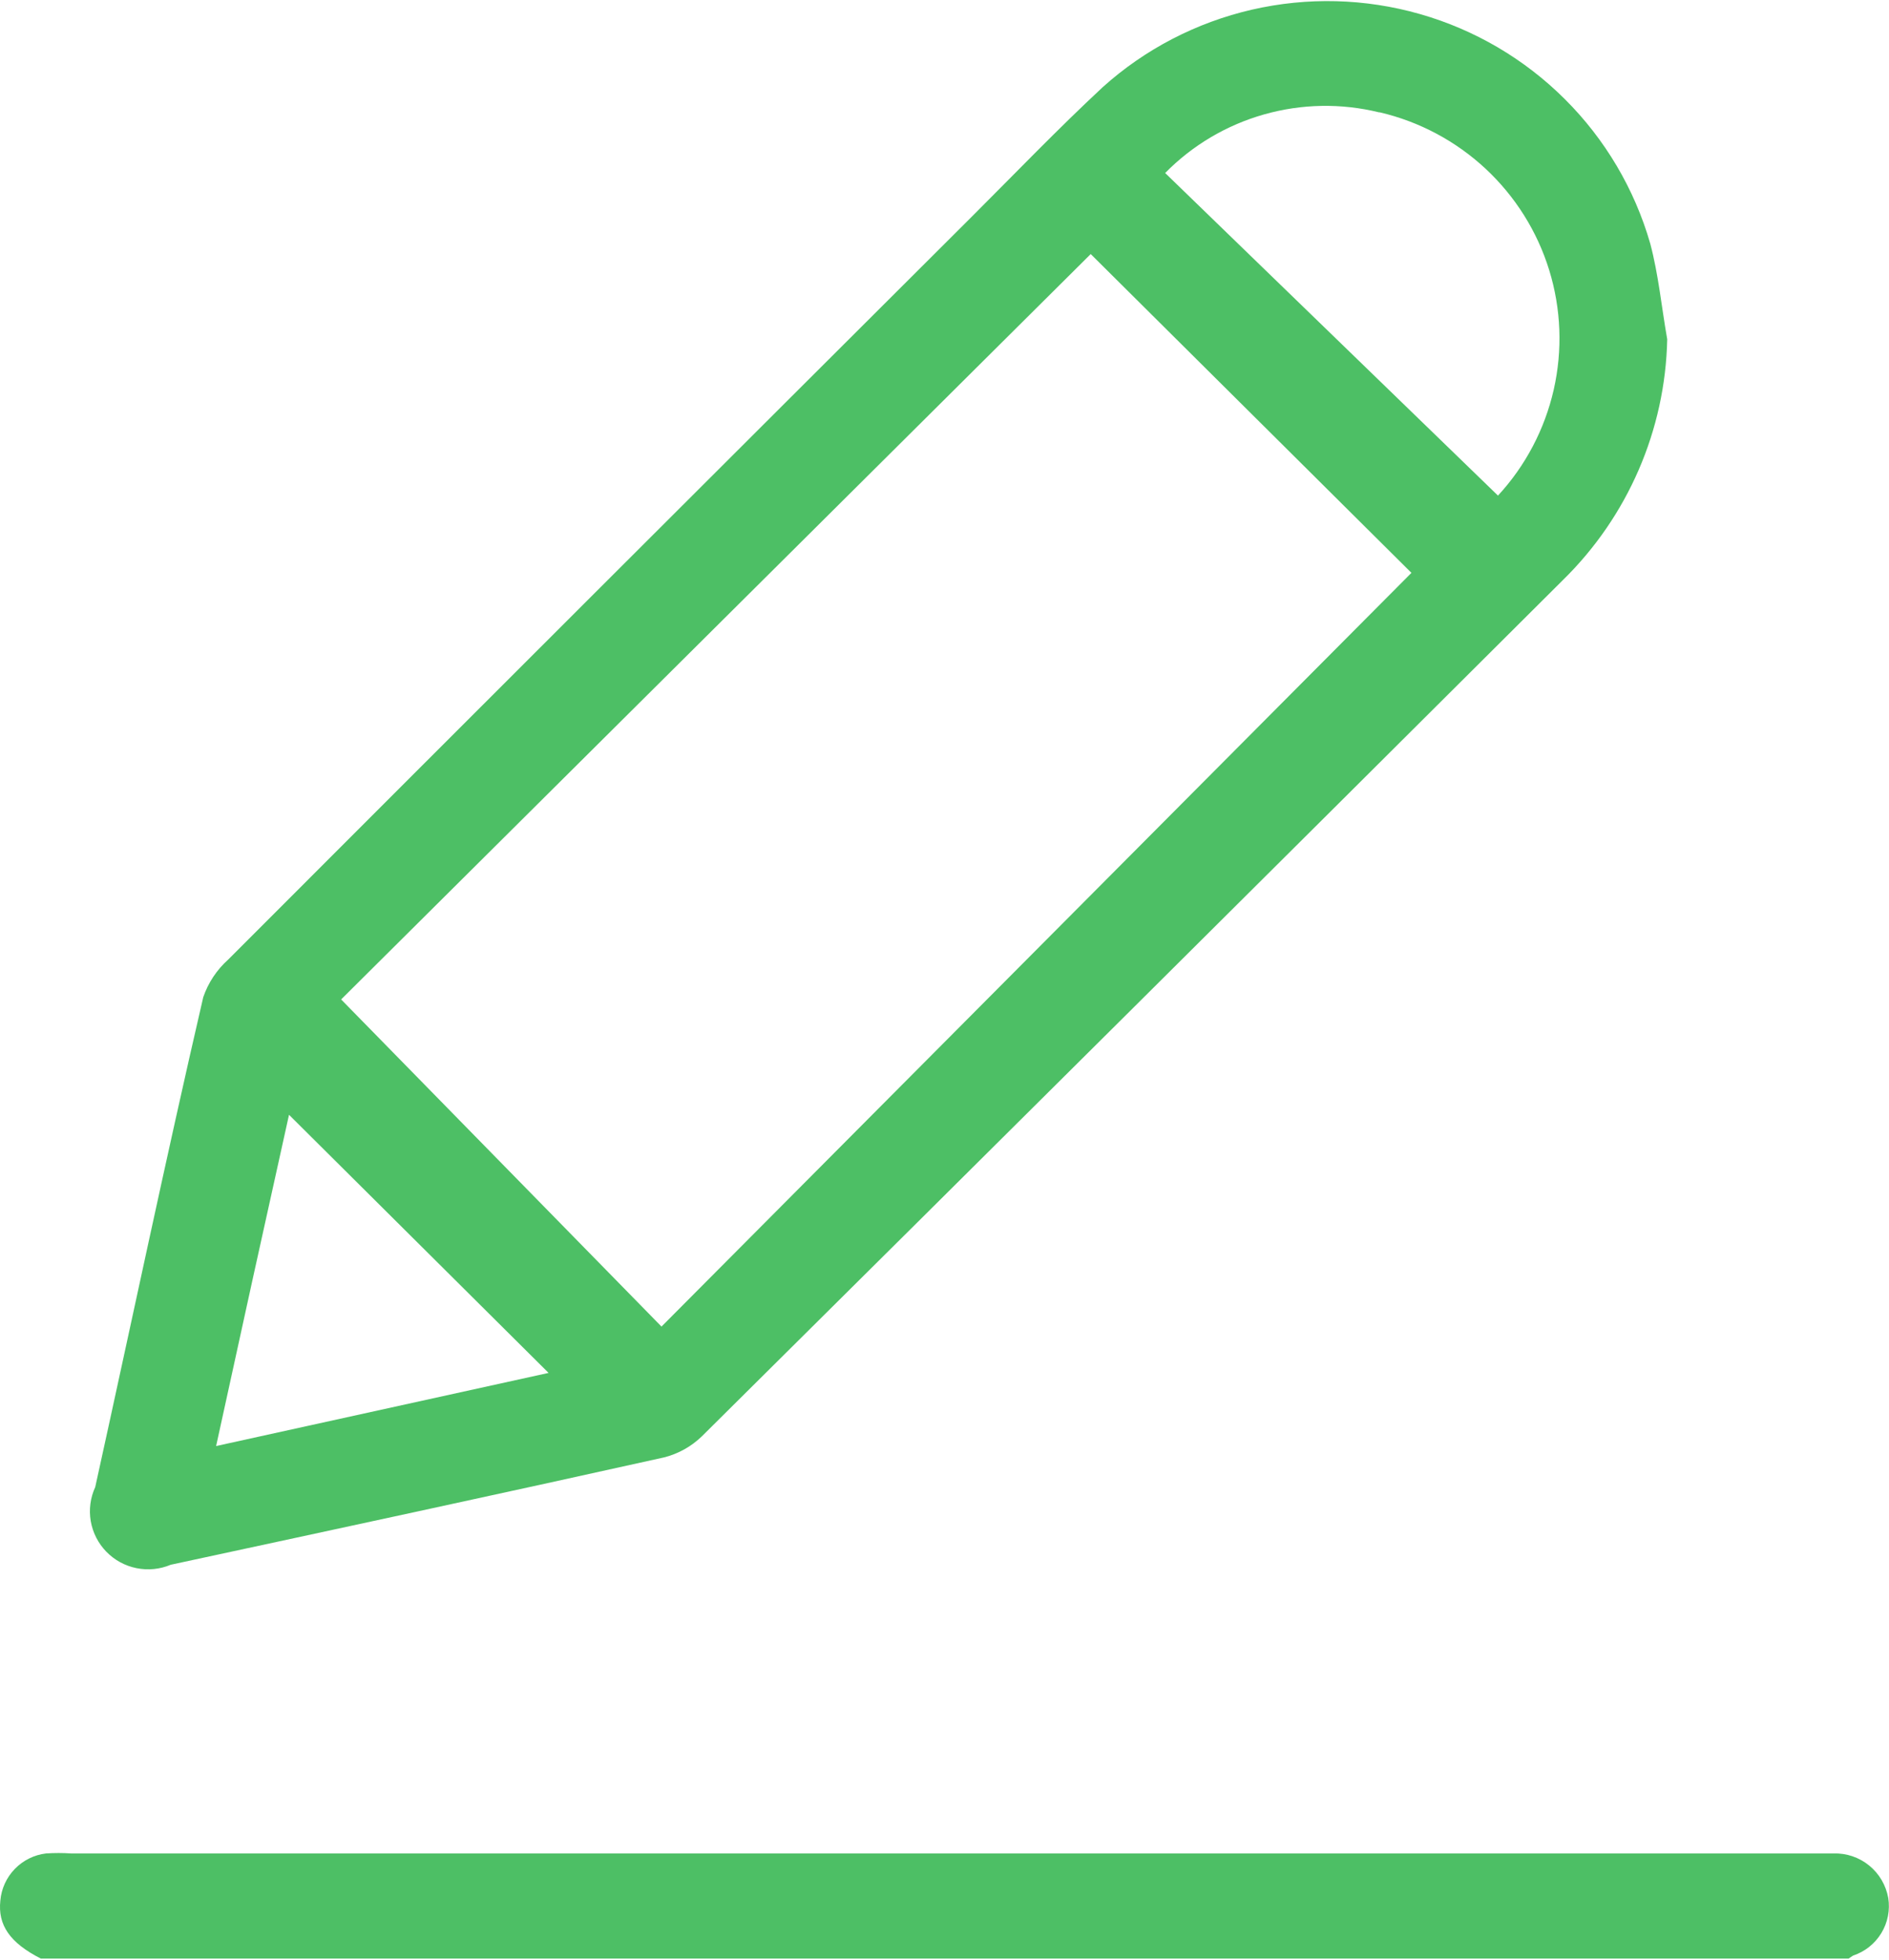
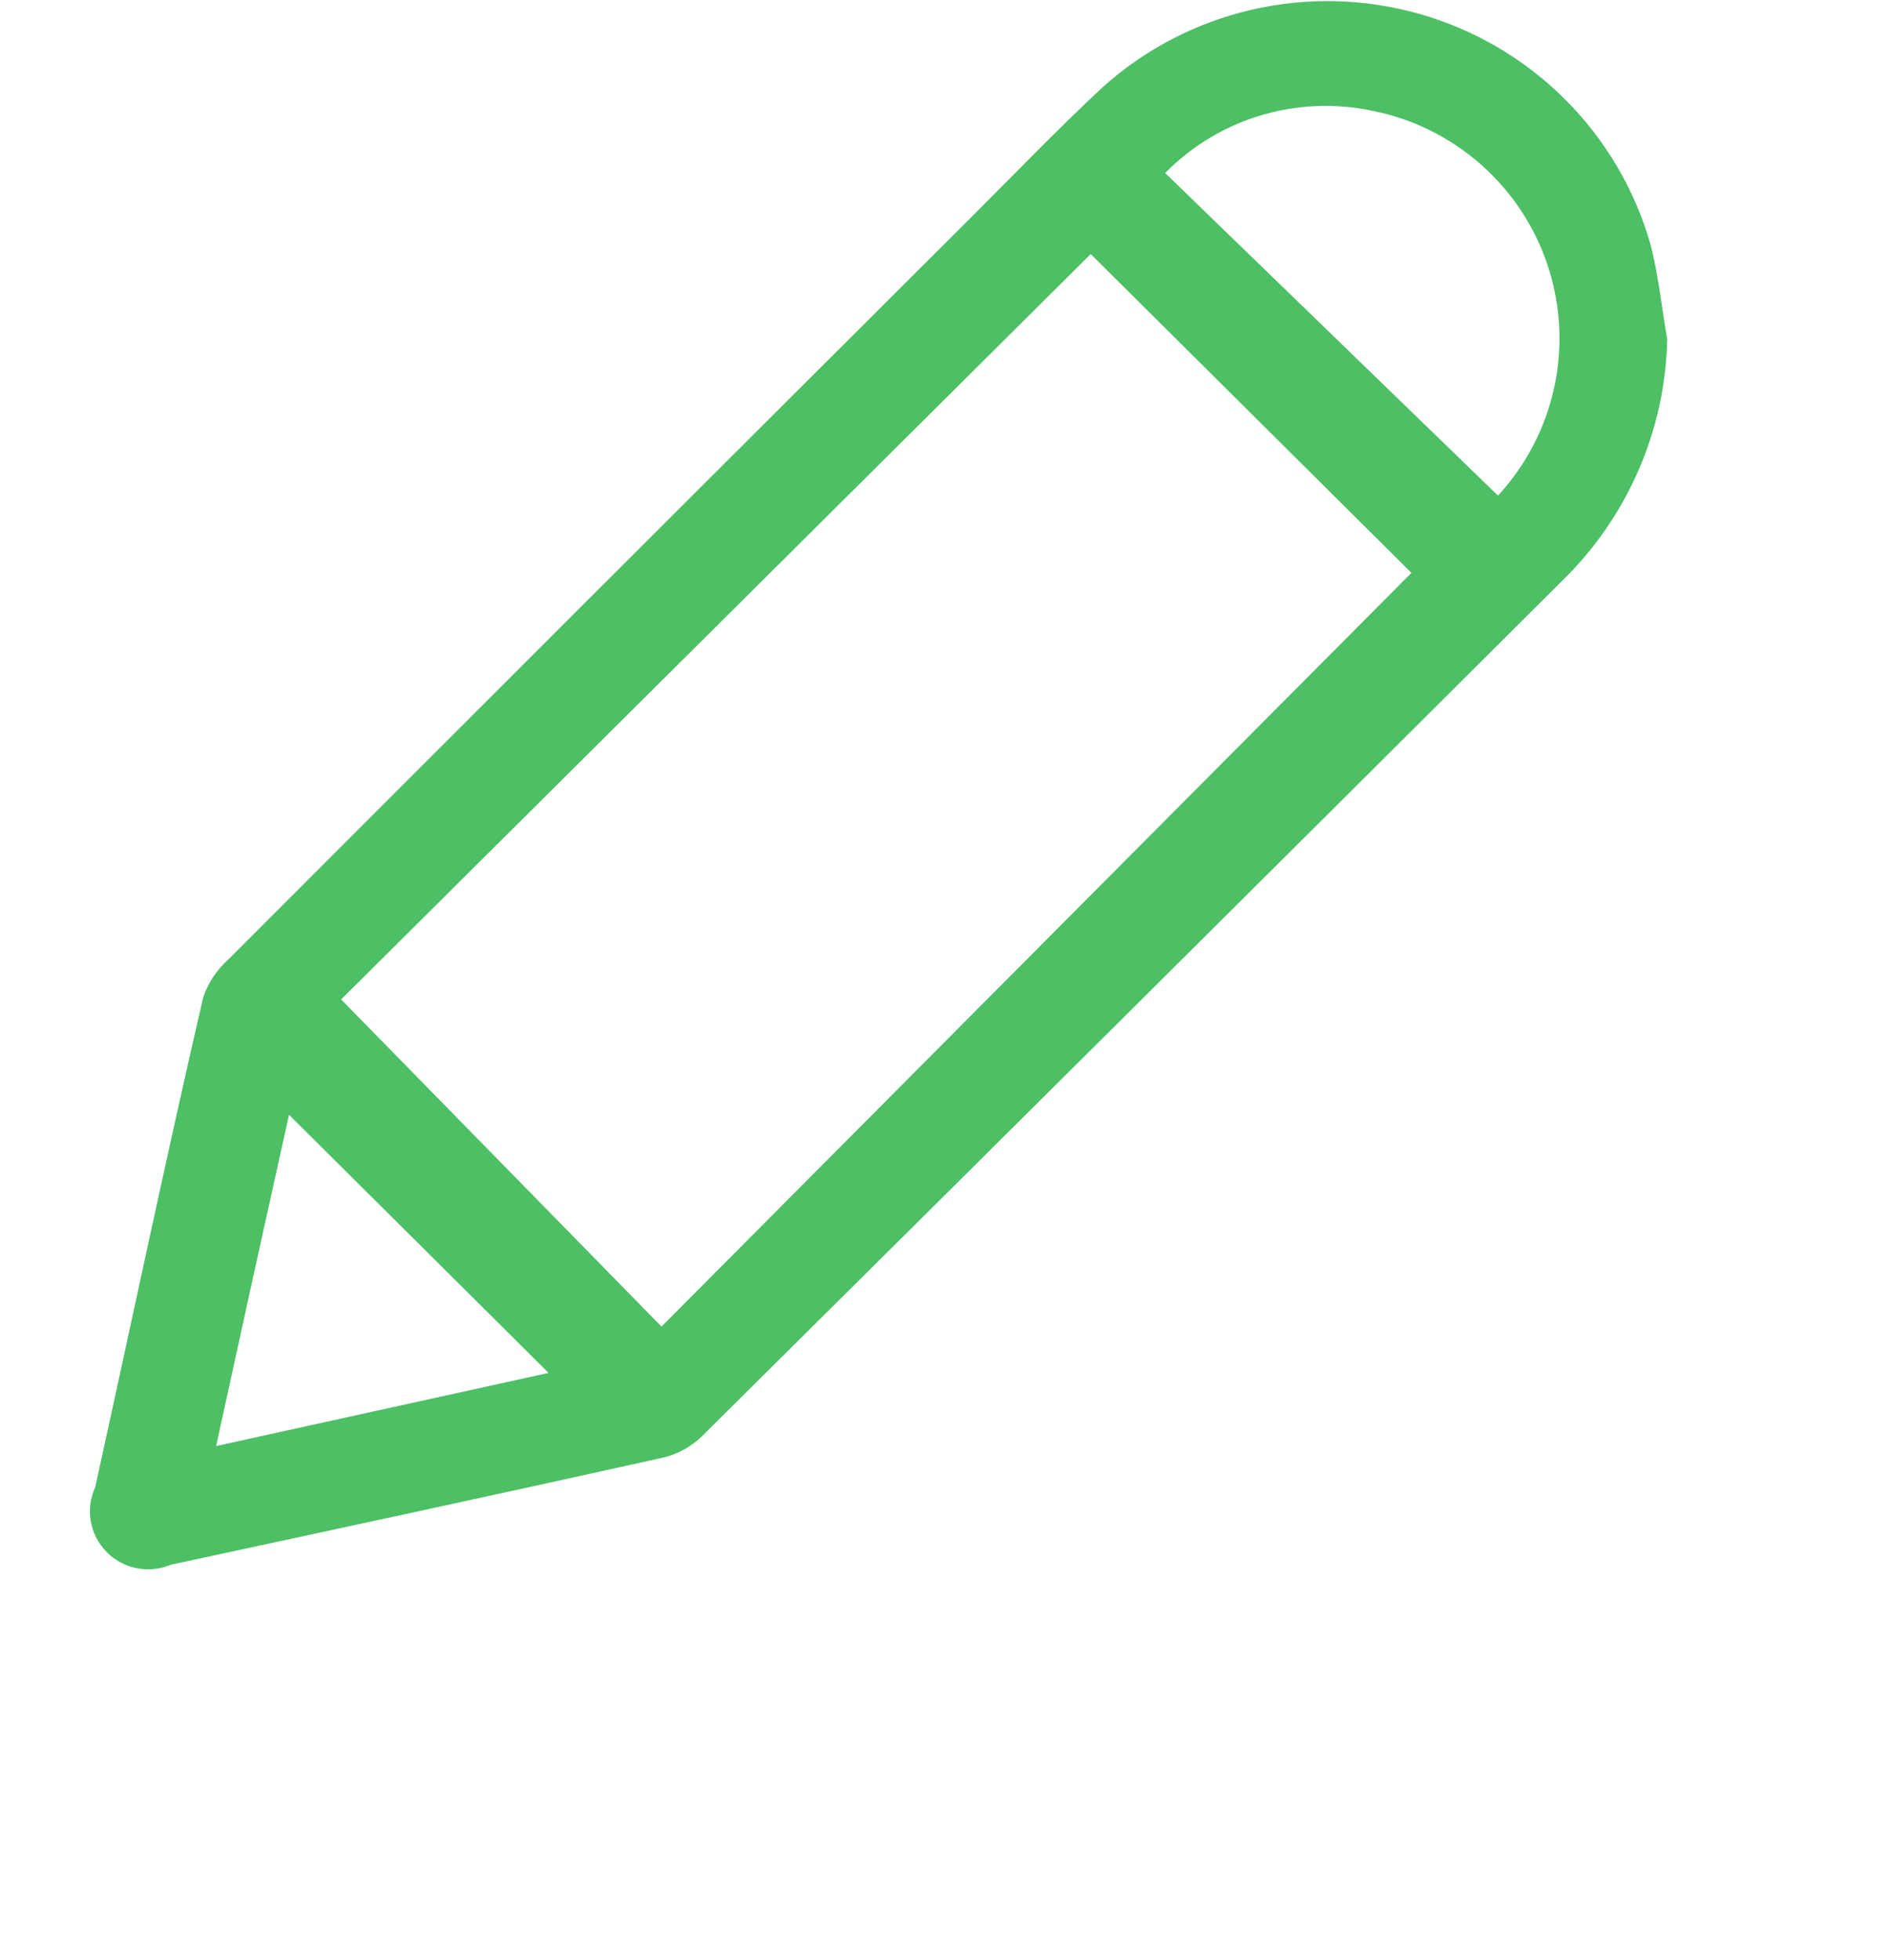
<svg xmlns="http://www.w3.org/2000/svg" width="27" height="28" viewBox="0 0 27 28" fill="none">
  <g clip-path="url(#clip0_1_7014)">
-     <path d="M26.989 27.117C26.956 26.935 26.86 26.771 26.716 26.654C26.572 26.537 26.391 26.476 26.206 26.482C26.136 26.482 26.06 26.482 25.984 26.482H1.015C0.896 26.474 0.777 26.474 0.658 26.482C0.489 26.502 0.331 26.58 0.212 26.703C0.093 26.825 0.02 26.985 0.005 27.155C-0.033 27.505 0.14 27.758 0.583 27.984H26.422L26.487 27.941C26.655 27.886 26.798 27.772 26.89 27.621C26.982 27.47 27.017 27.291 26.989 27.117Z" fill="#4DBF65" />
    <path d="M2.441 22.357C4.79 21.851 7.144 21.345 9.493 20.823C9.697 20.771 9.883 20.667 10.033 20.521C14.141 16.447 18.243 12.369 22.34 8.287C23.268 7.378 23.803 6.143 23.83 4.847C23.749 4.389 23.706 3.926 23.587 3.479C23.362 2.699 22.942 1.989 22.366 1.416C21.79 0.842 21.078 0.424 20.296 0.201C19.513 -0.023 18.687 -0.044 17.894 0.138C17.101 0.321 16.367 0.701 15.763 1.244C15.12 1.842 14.51 2.477 13.889 3.097C10.346 6.629 6.804 10.166 3.262 13.71C3.099 13.856 2.976 14.041 2.905 14.248C2.365 16.58 1.874 18.922 1.361 21.248C1.291 21.4 1.269 21.57 1.297 21.734C1.326 21.899 1.403 22.051 1.52 22.171C1.637 22.291 1.787 22.373 1.952 22.406C2.116 22.439 2.286 22.422 2.441 22.357ZM19.721 1.605C20.287 1.737 20.808 2.015 21.233 2.41C21.658 2.806 21.972 3.305 22.143 3.859C22.314 4.413 22.336 5.002 22.208 5.567C22.079 6.133 21.805 6.655 21.411 7.081L16.654 2.472C17.044 2.075 17.531 1.787 18.067 1.635C18.602 1.483 19.169 1.472 19.71 1.605H19.721ZM15.59 3.63L20.174 8.185L9.455 18.954L4.876 14.28L15.59 3.63ZM4.131 15.928L7.841 19.616L3.089 20.661C3.44 19.051 3.785 17.484 4.131 15.928Z" fill="#4DBF65" />
  </g>
  <defs>
    <clipPath id="clip0_1_7014">
      <rect width="27" height="28" fill="white" />
    </clipPath>
  </defs>
</svg>